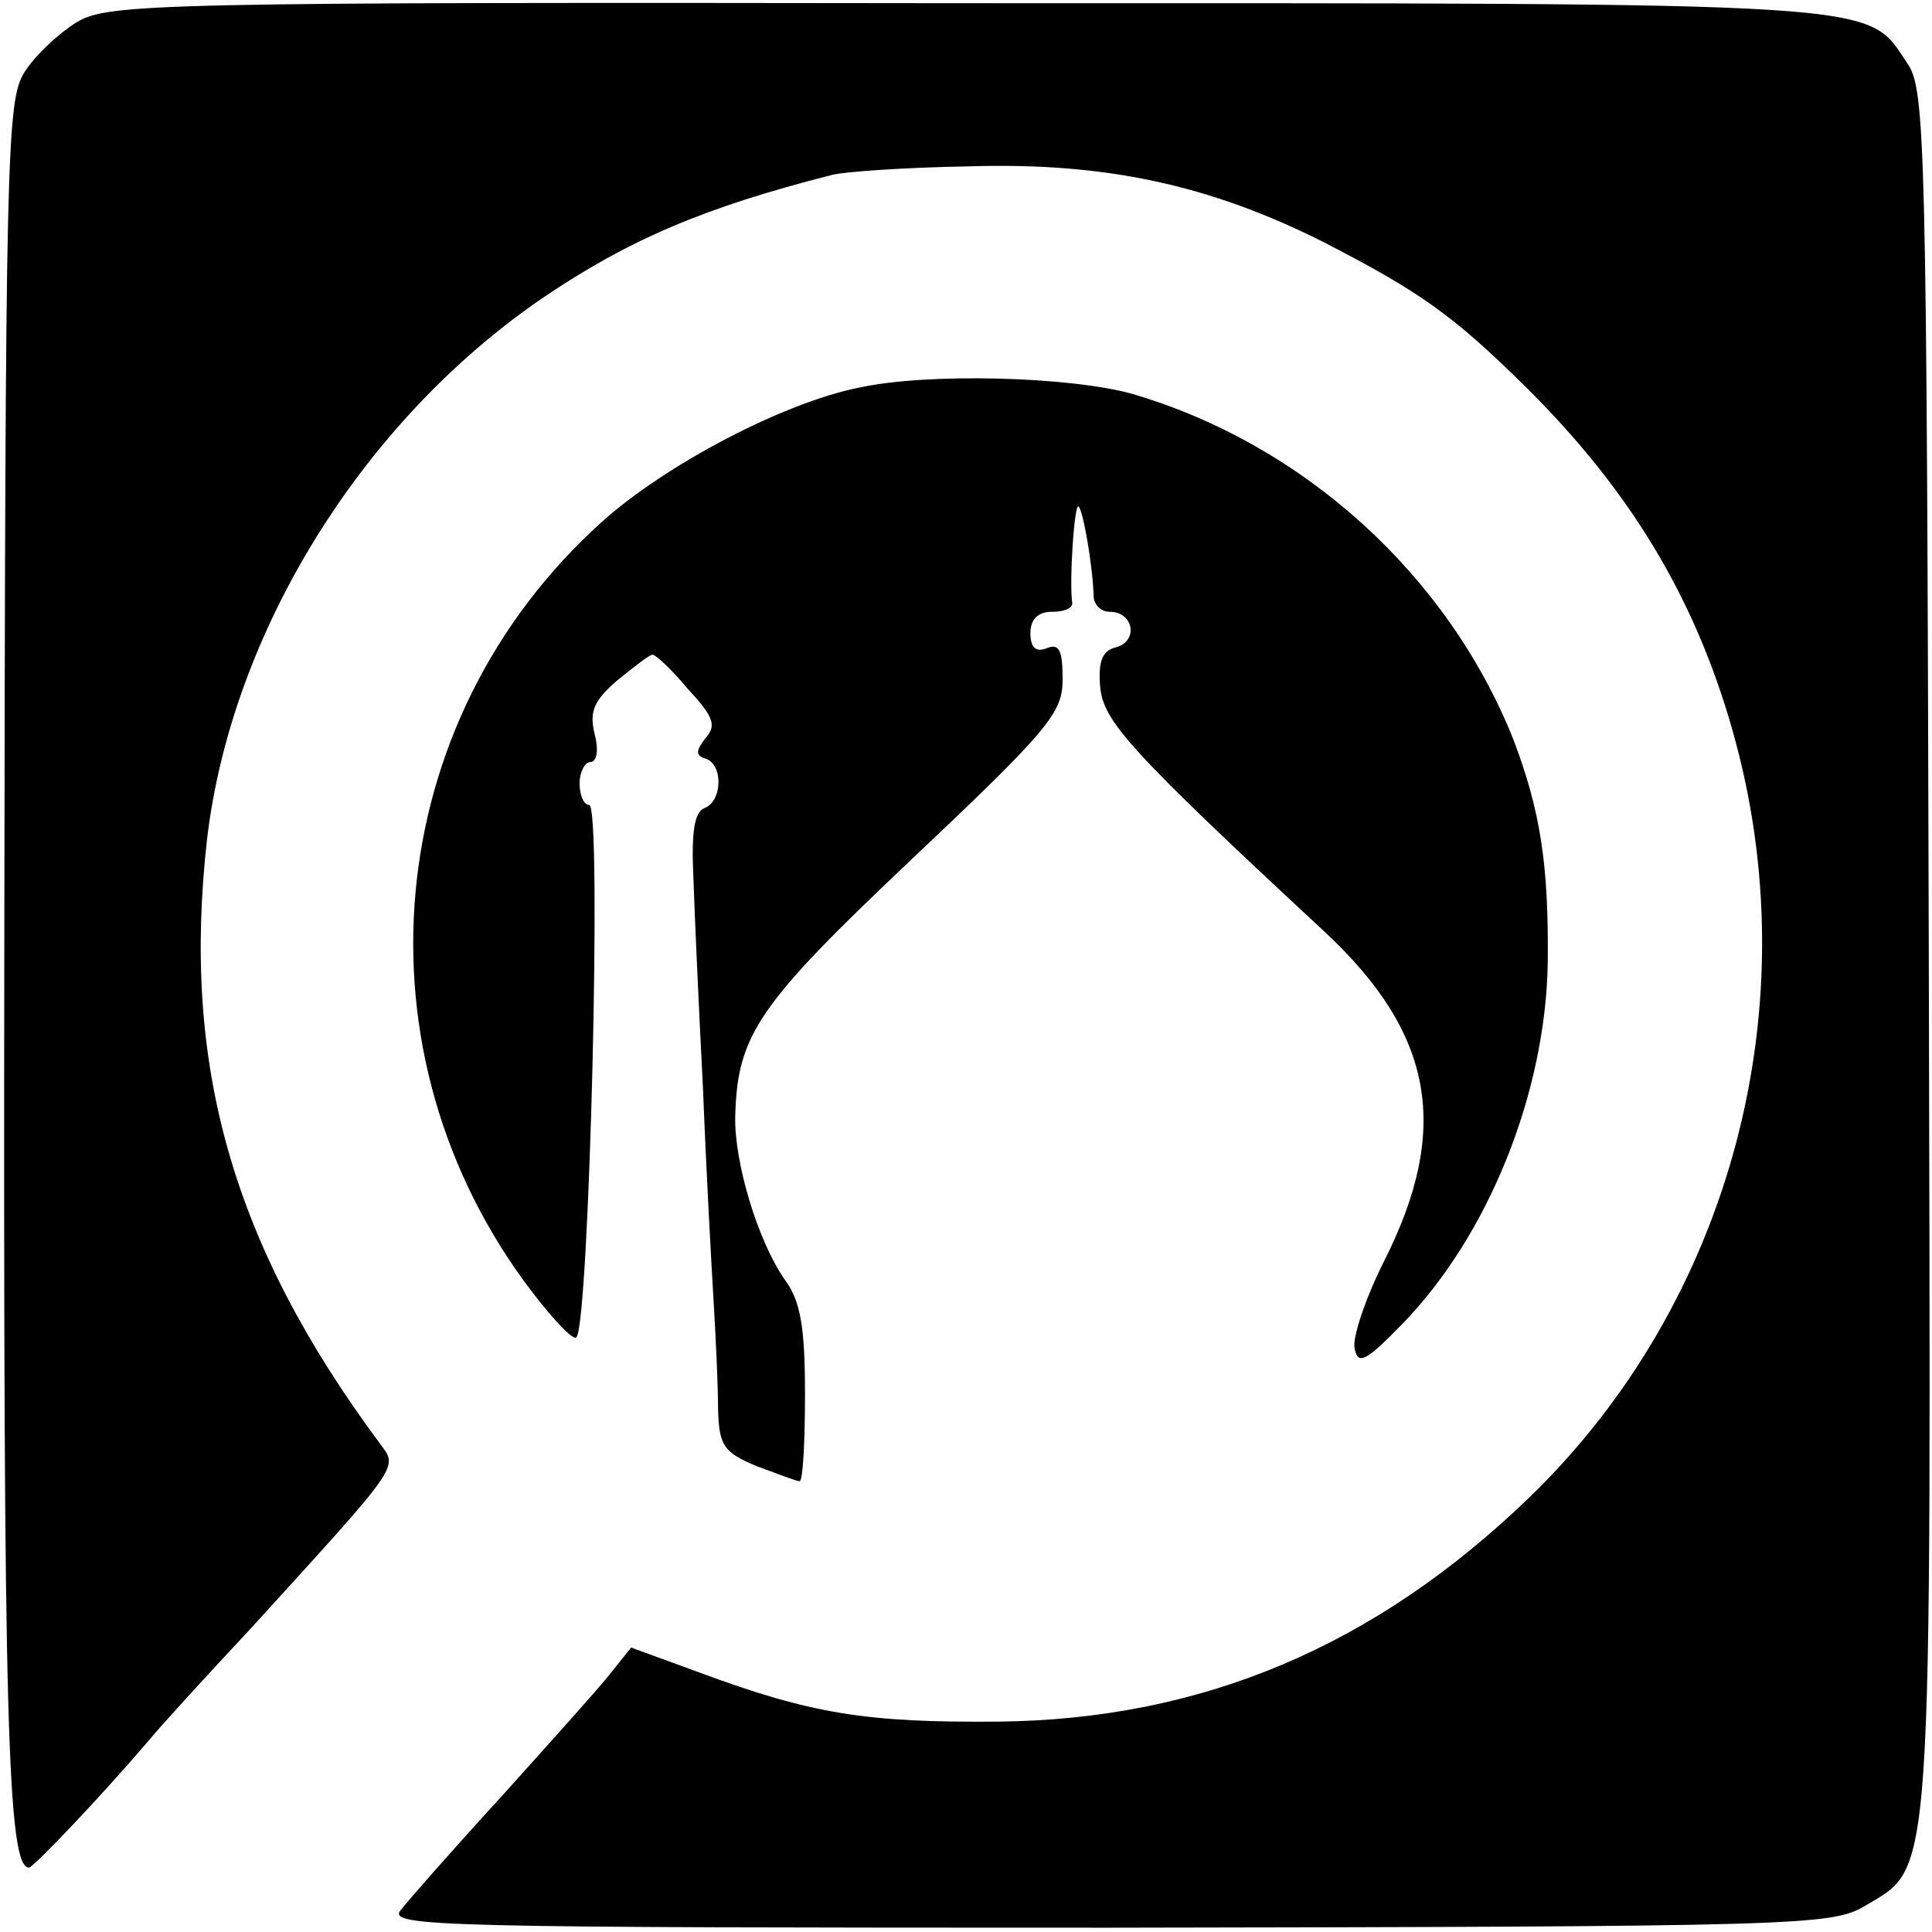
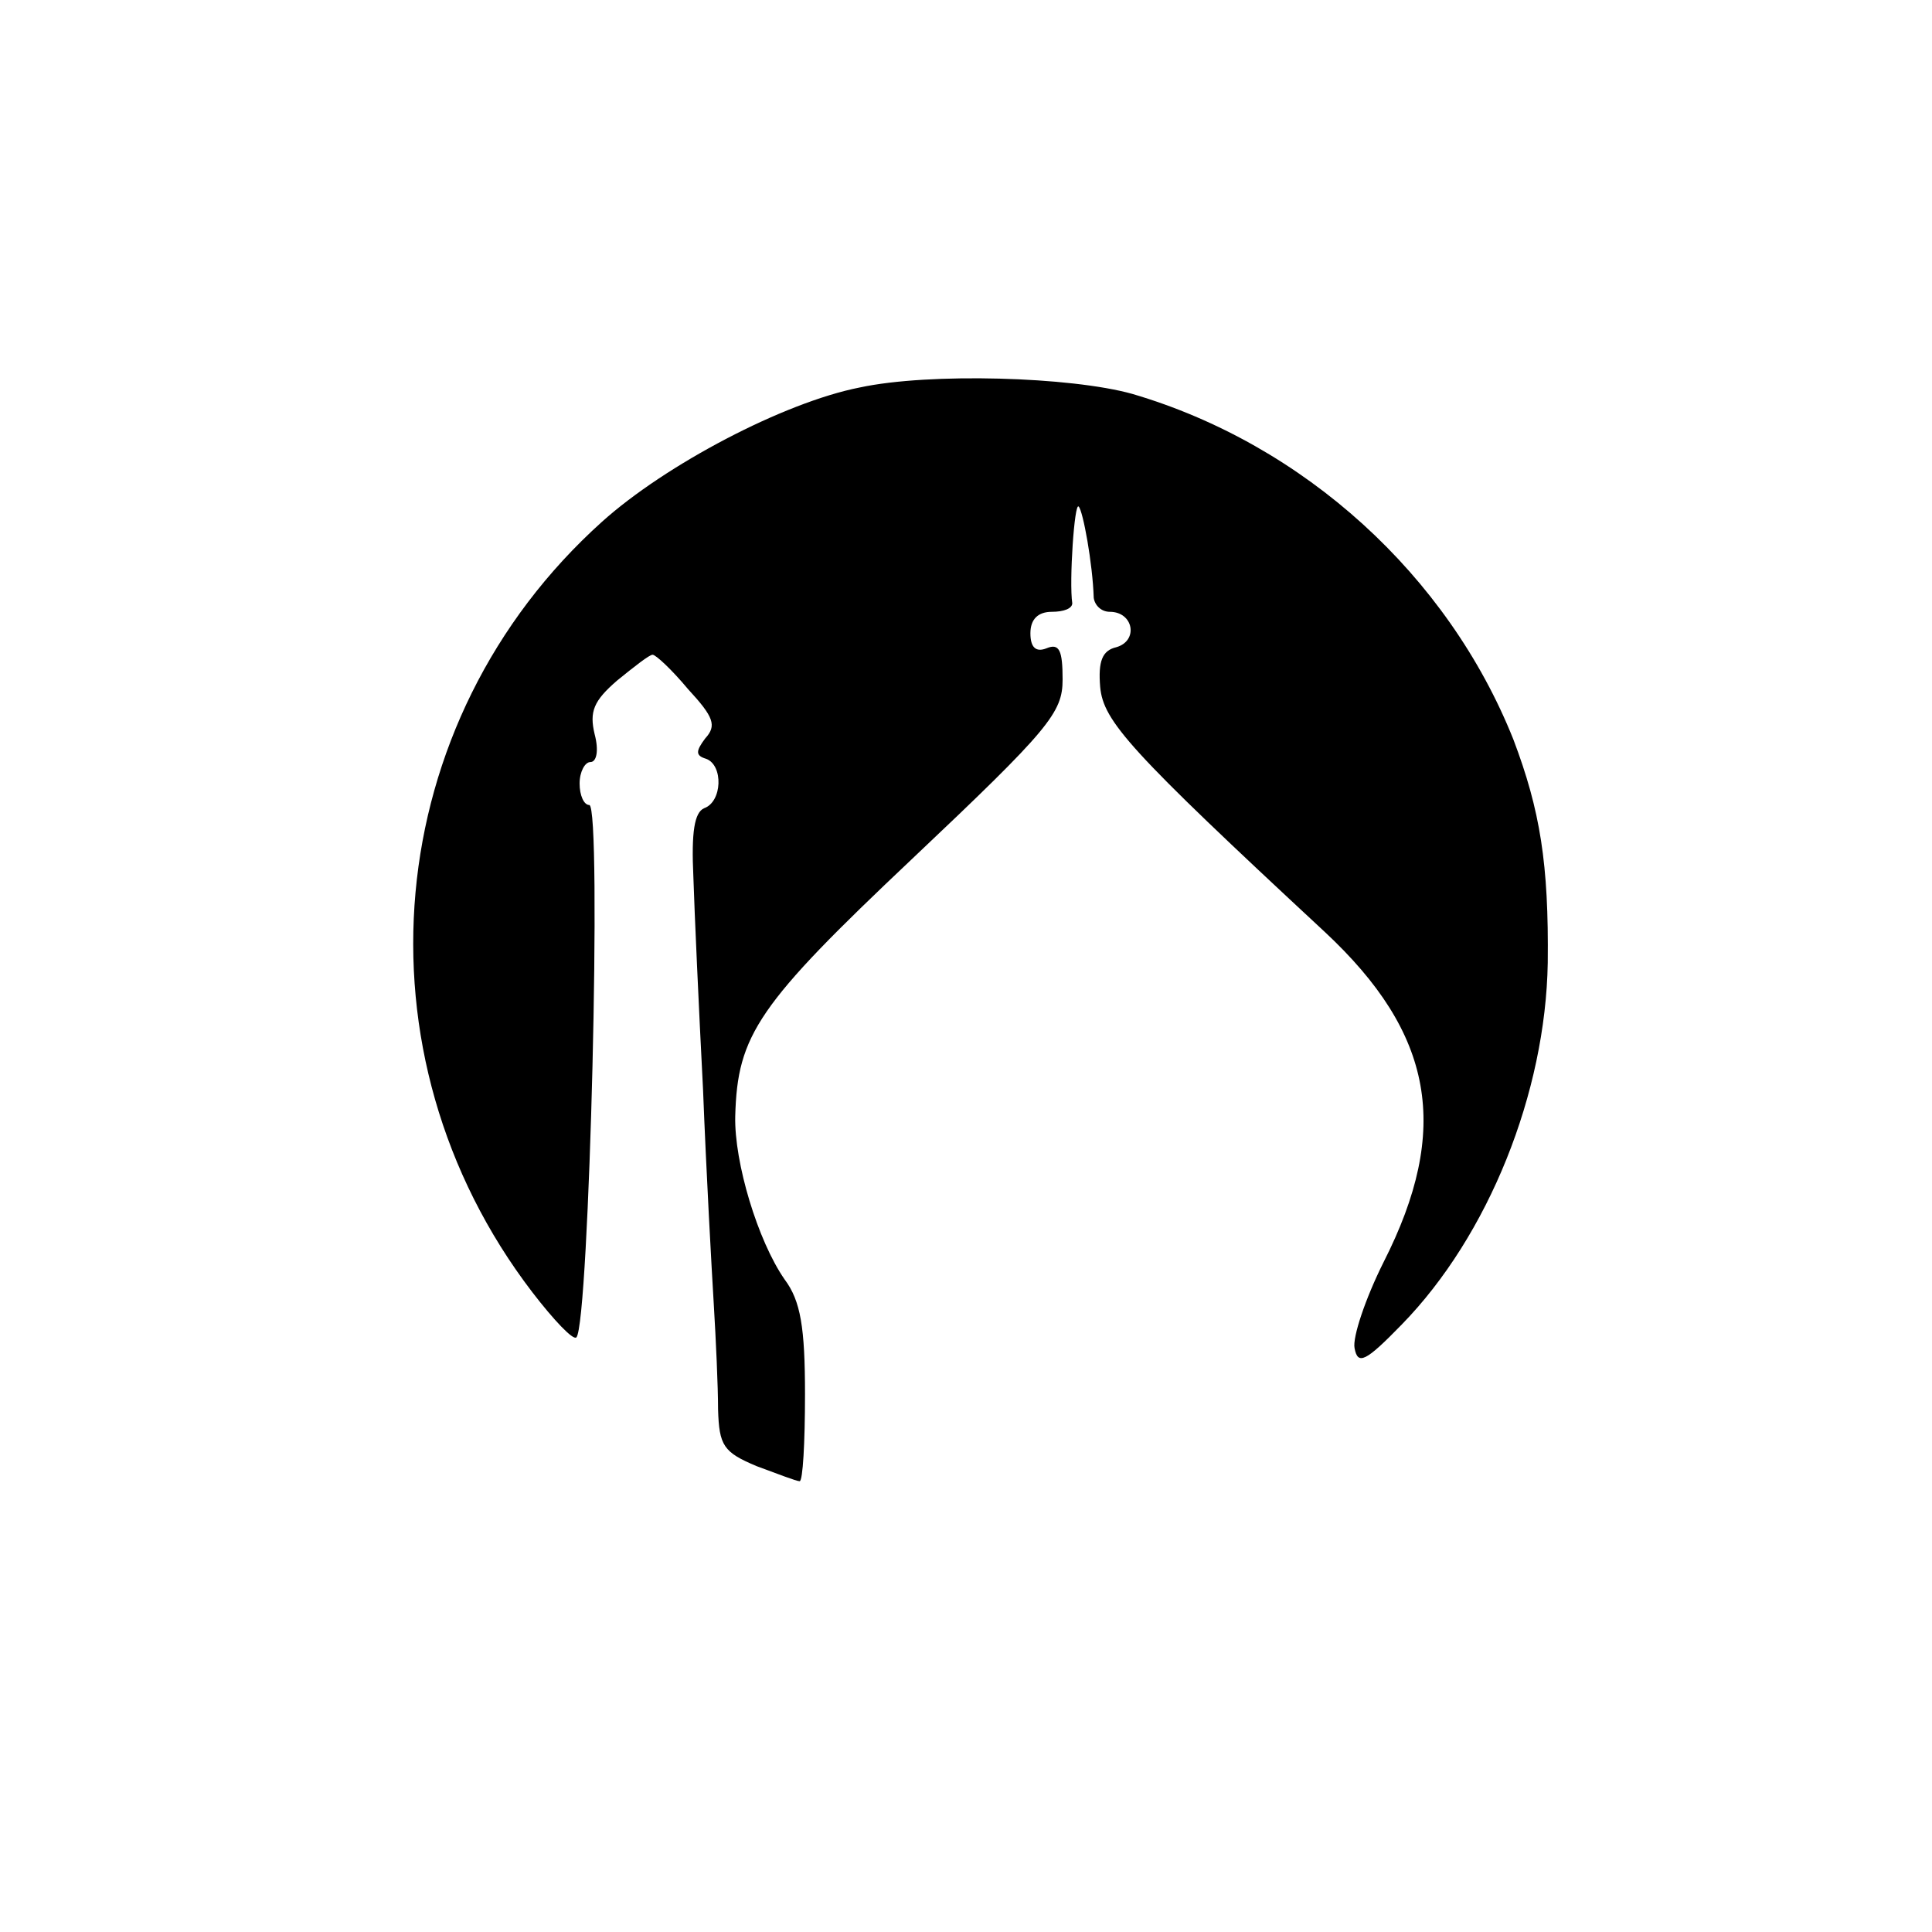
<svg xmlns="http://www.w3.org/2000/svg" version="1.0" width="180pt" height="180pt" viewBox="0 0 180 180" preserveAspectRatio="xMidYMid meet">
  <g transform="translate(0,180) scale(0.1,-0.1)" fill="#000000" stroke="none">
-     <path d="M71 1779 c-16 -10 -38 -30 -48 -46 -17 -26 -18 -74 -19 -823 -1 -714 3 -850 23 -850 4 0 66 65 113 120 8 10 49 55 92 101 143 157 139 151 122 174 -138 186 -185 353 -161 564 23 192 144 388 312 503 81 55 152 85 270 115 11 3 68 7 127 8 127 4 225 -17 332 -71 89 -46 119 -67 187 -134 98 -97 158 -197 193 -320 73 -256 -1 -533 -189 -715 -144 -139 -305 -207 -495 -209 -123 -1 -174 7 -279 46 l-63 23 -20 -25 c-11 -14 -57 -65 -101 -114 -45 -49 -87 -97 -94 -106 -11 -15 36 -16 660 -16 644 1 673 2 704 20 65 39 62 7 60 891 -2 752 -3 802 -20 826 -39 58 -8 56 -877 56 -756 1 -800 0 -829 -18z" />
    <path d="M801 1439 c-71 -14 -181 -72 -240 -125 -207 -186 -235 -496 -65 -718 20 -26 38 -45 41 -42 12 12 24 496 12 496 -5 0 -9 9 -9 20 0 11 5 20 10 20 6 0 8 11 4 26 -5 21 -1 31 21 50 16 13 30 24 33 24 3 0 18 -14 33 -32 24 -26 27 -34 16 -46 -9 -12 -9 -16 1 -19 16 -6 15 -40 -2 -46 -9 -4 -12 -22 -10 -64 1 -32 5 -121 9 -198 3 -77 8 -167 10 -200 2 -33 4 -77 4 -98 1 -34 5 -40 36 -53 19 -7 37 -14 40 -14 3 0 5 36 5 81 0 62 -4 87 -19 107 -25 36 -47 109 -46 152 2 76 21 104 165 240 128 121 140 136 140 167 0 27 -3 34 -15 29 -10 -4 -15 1 -15 14 0 13 7 20 20 20 11 0 19 3 19 8 -3 20 2 95 6 90 4 -4 13 -53 14 -85 1 -7 7 -13 15 -13 22 0 27 -27 6 -33 -13 -3 -17 -13 -15 -37 3 -32 27 -59 209 -228 102 -95 118 -184 55 -308 -17 -34 -29 -70 -27 -80 3 -16 10 -13 44 22 81 83 134 216 136 337 1 92 -7 142 -32 208 -61 153 -195 275 -355 322 -57 16 -189 20 -254 6z" />
  </g>
</svg>